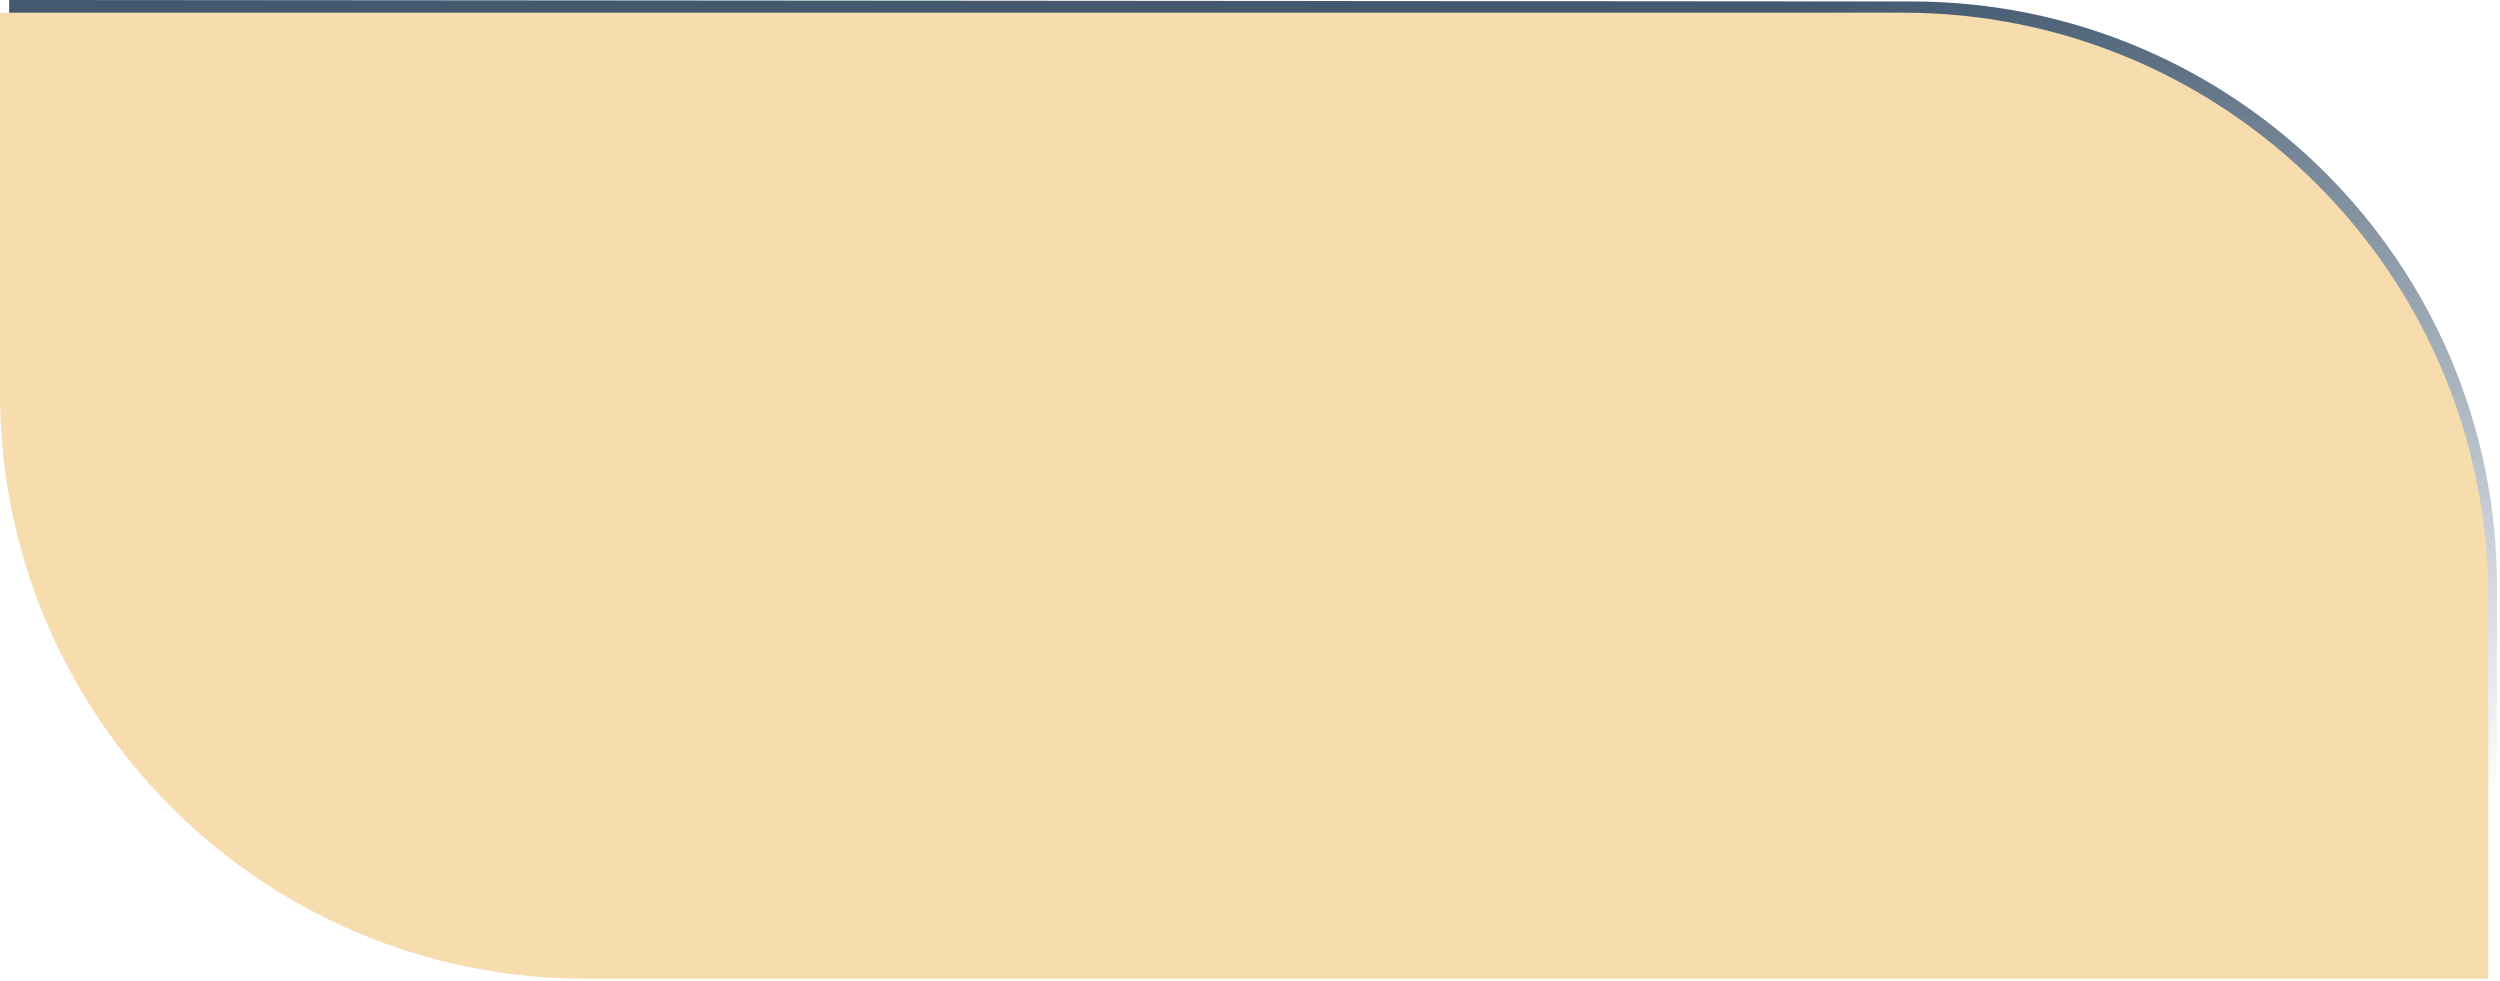
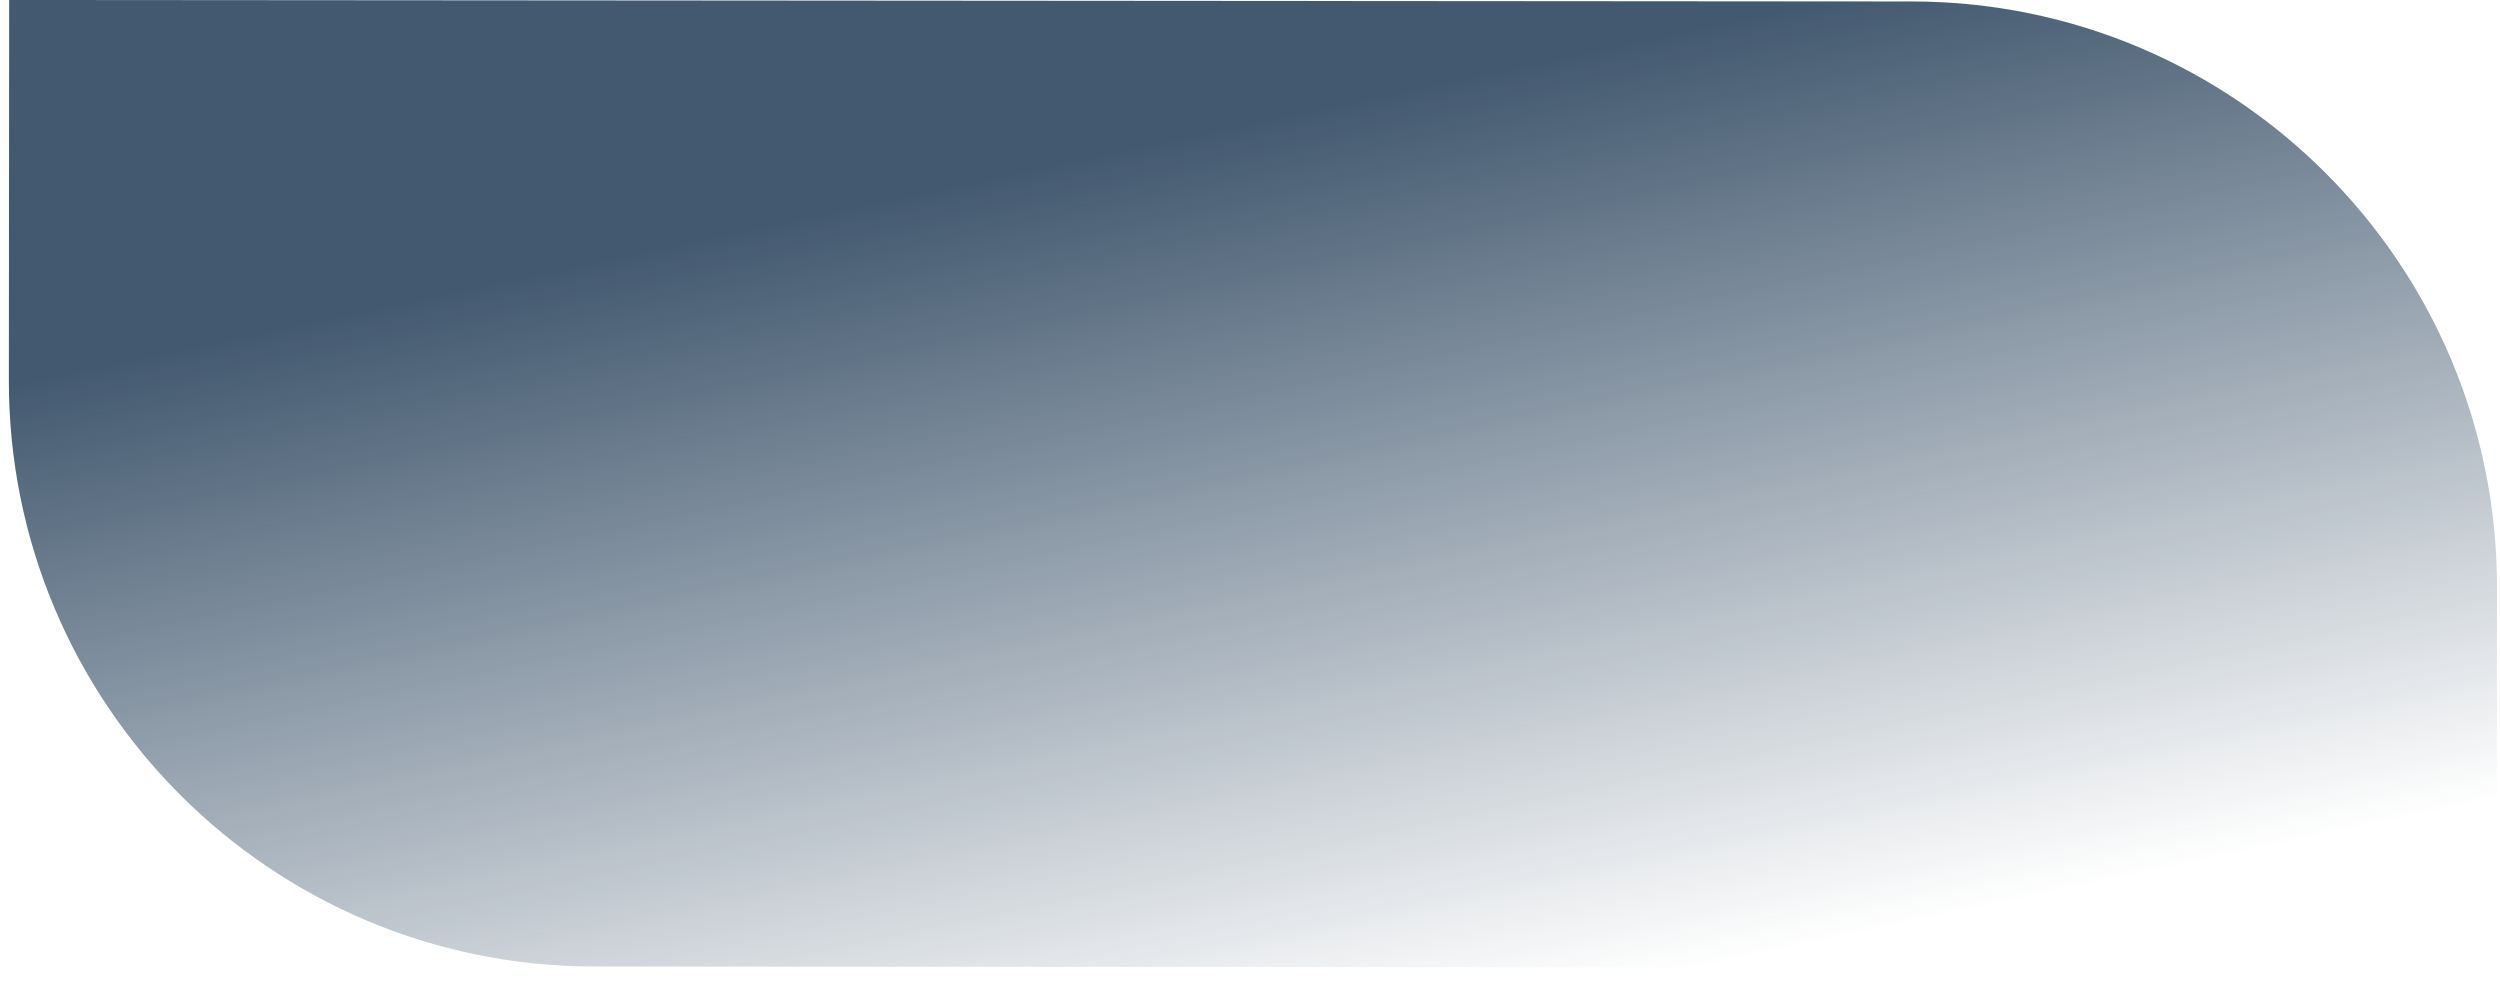
<svg xmlns="http://www.w3.org/2000/svg" width="854" height="335" viewBox="0 0 854 335" fill="none">
  <path d="M3.128 0L653.127 0.501C763.584 0.587 853.058 90.199 852.973 200.656L852.873 330.656L202.873 330.154C92.416 330.069 2.942 240.457 3.027 130L3.128 0Z" fill="url(#paint0_linear)" />
-   <path d="M0 4.328H650C760.457 4.328 850 93.871 850 204.328V334.328H200C89.543 334.328 0 244.785 0 134.328V4.328Z" fill="#F7DCAD" />
  <defs>
    <linearGradient id="paint0_linear" x1="412.5" y1="45" x2="477.5" y2="352.5" gradientUnits="userSpaceOnUse">
      <stop stop-color="#14304C" stop-opacity="0.8" />
      <stop offset="1" stop-color="#14304C" stop-opacity="0" />
    </linearGradient>
  </defs>
</svg>